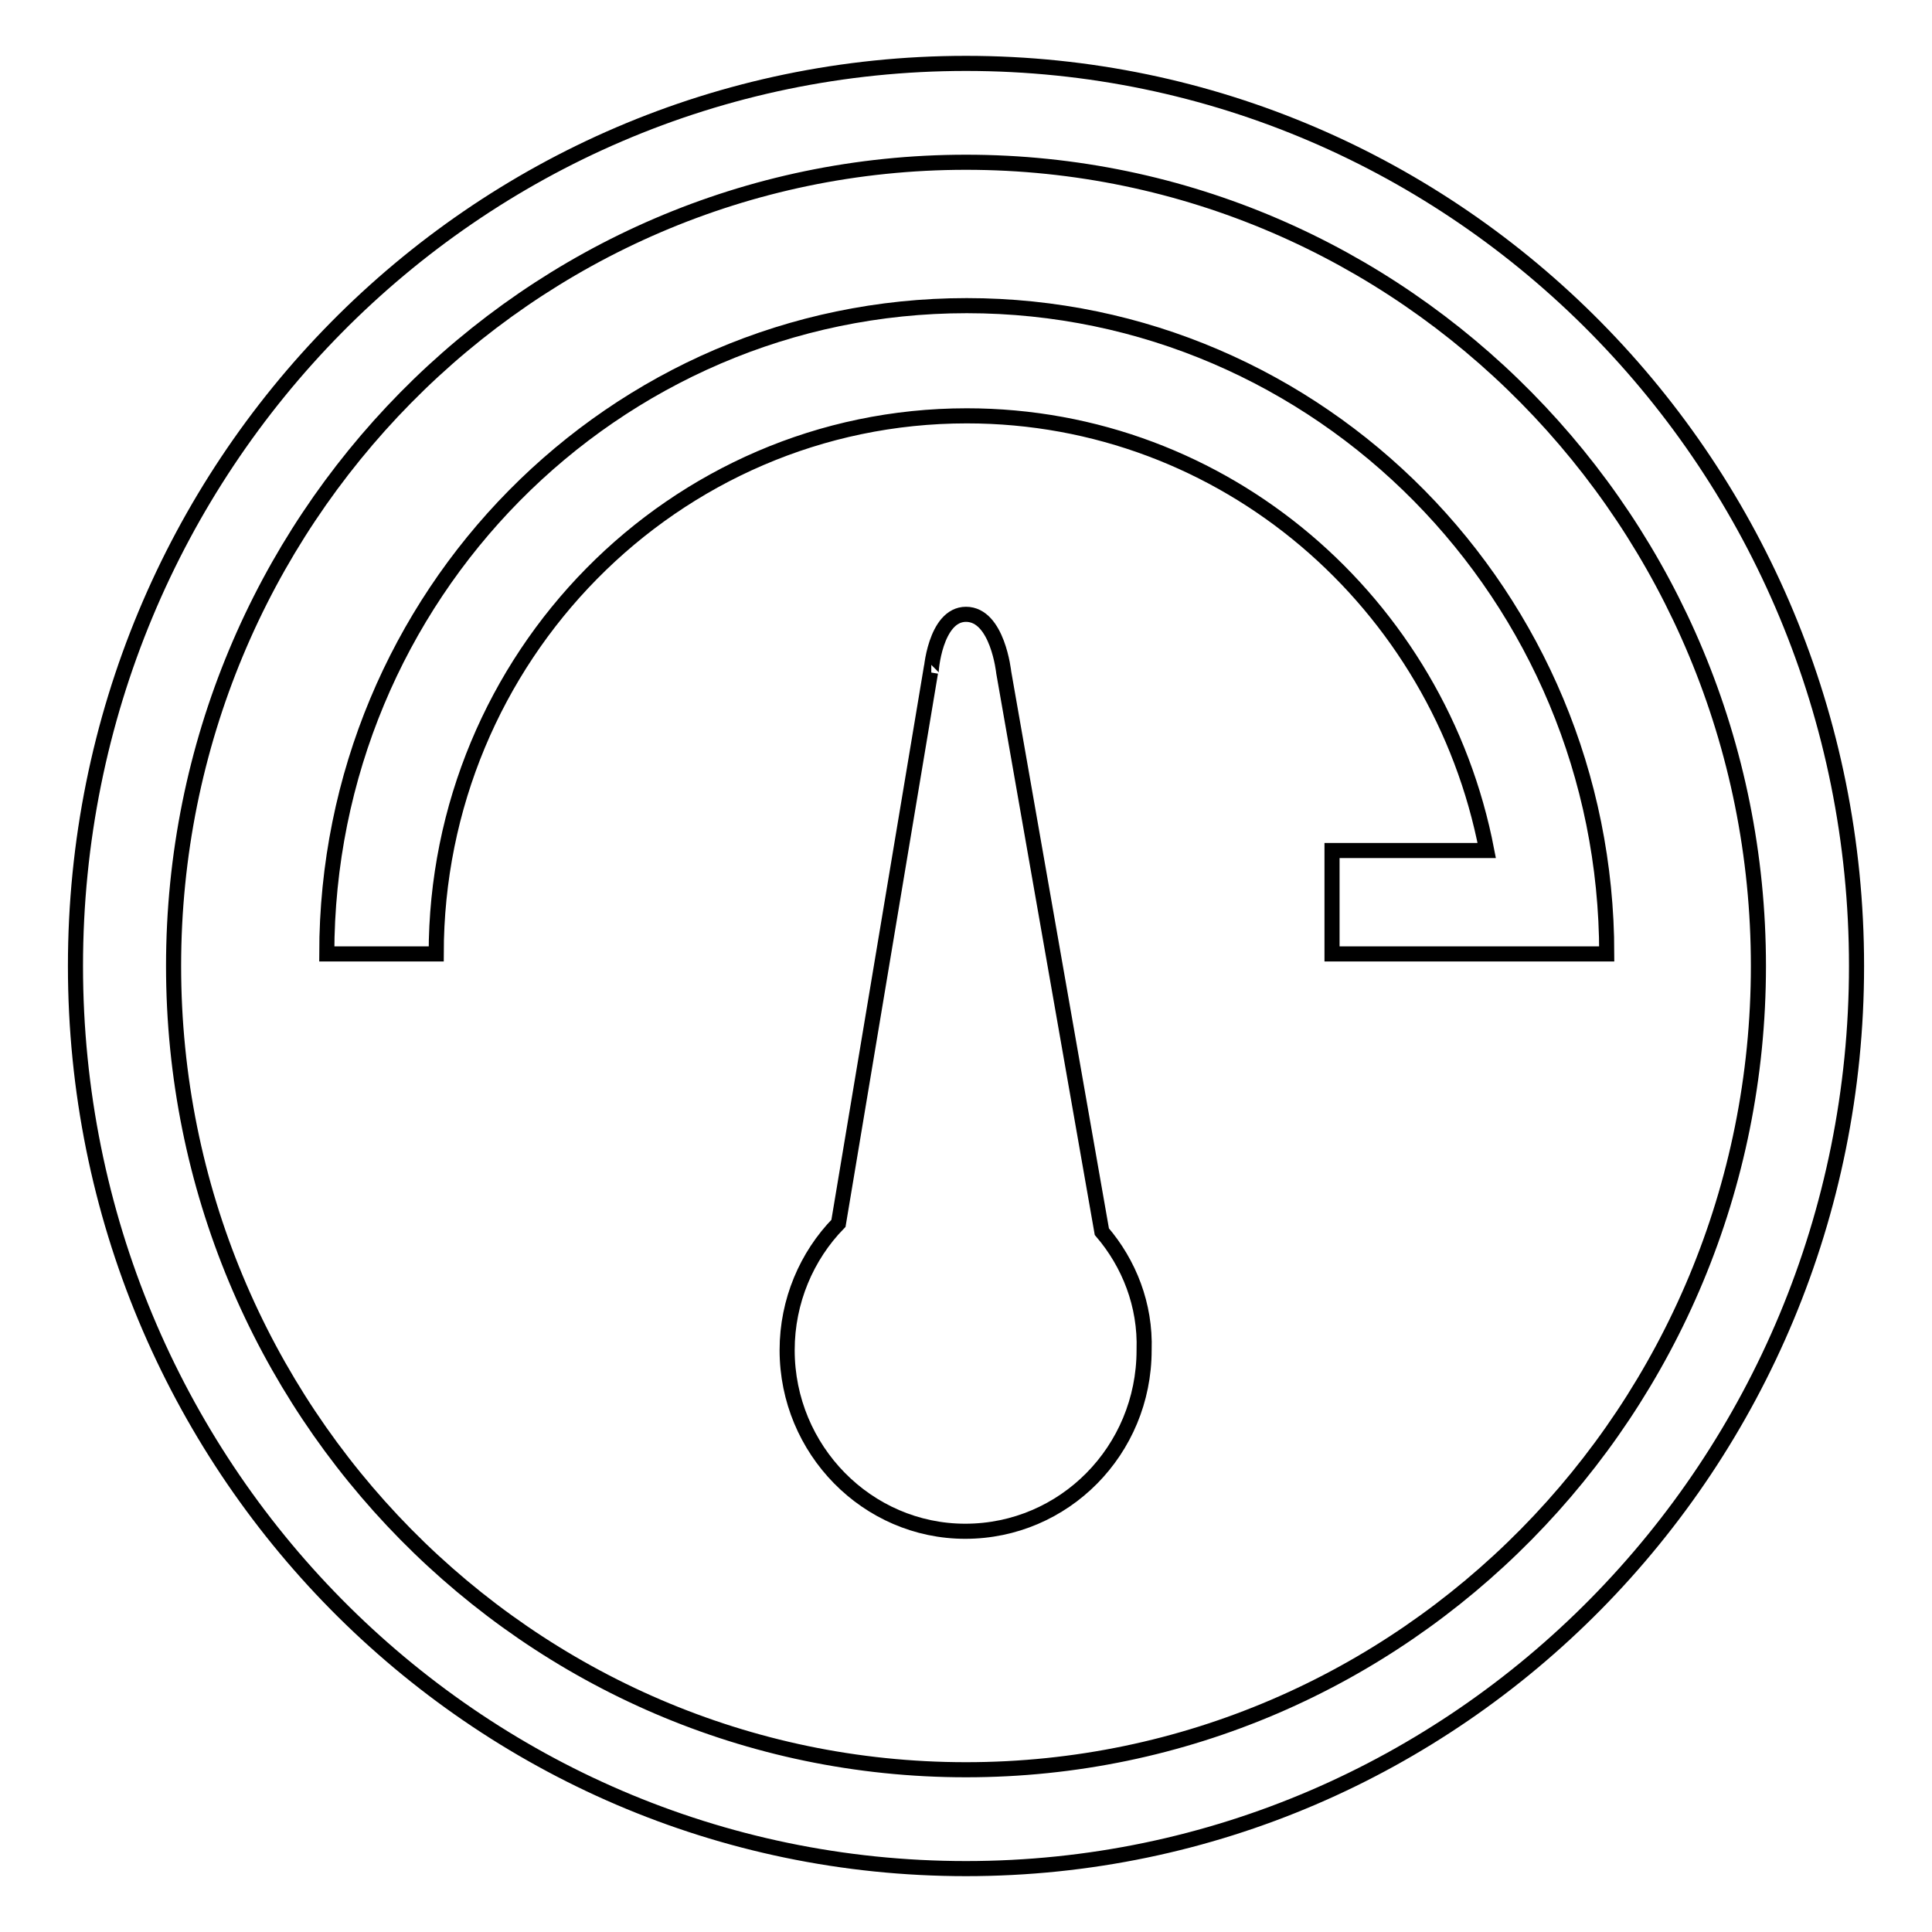
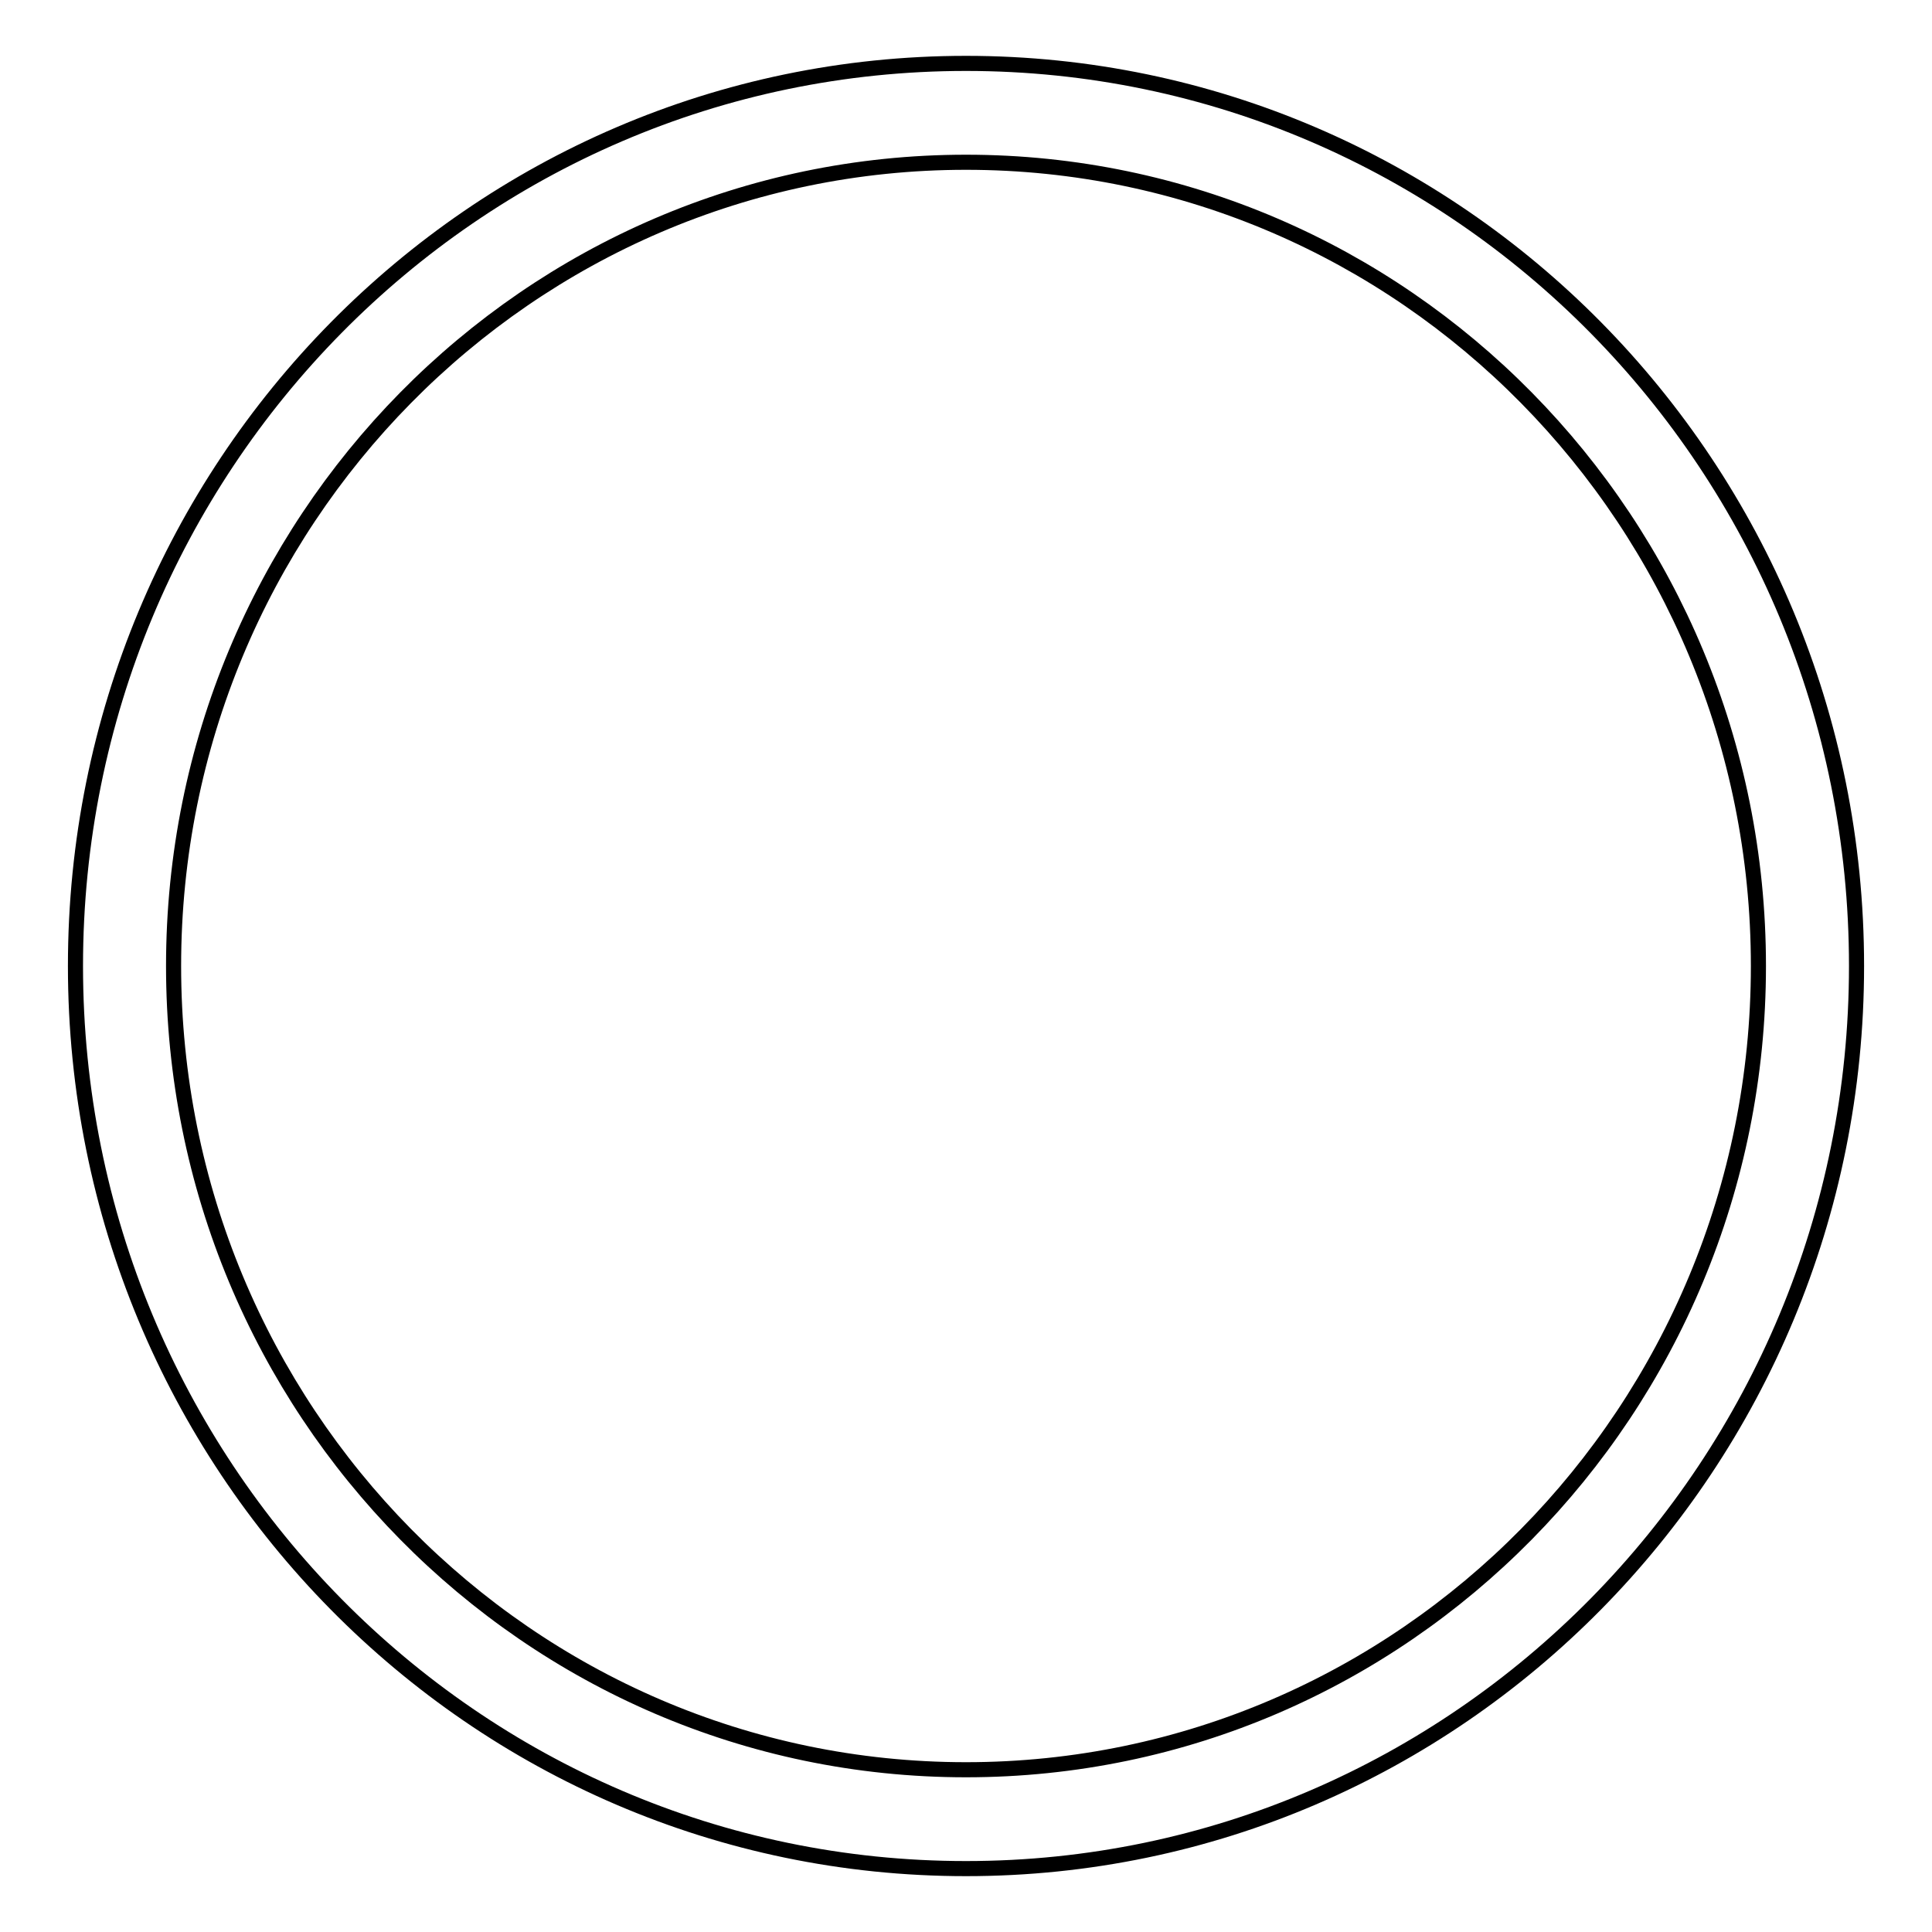
<svg xmlns="http://www.w3.org/2000/svg" version="1.1" x="0px" y="0px" viewBox="0 0 256 256" enable-background="new 0 0 256 256" xml:space="preserve">
  <g>
    <g>
      <path stroke-width="2" fill-opacity="0" stroke="#000000" d="M128,8.4C62.8,8.4,10,61.9,10,128c0,66.1,52.8,119.6,118,119.6c65.2,0,118-53.6,118-119.6C246,61.9,193.2,8.4,128,8.4z M128,234.5c-58,0-105-47.7-105-106.5C23,69.2,70,21.5,128,21.5c58,0,105,47.7,105,106.5C233,186.8,186,234.5,128,234.5z" />
-       <path stroke-width="2" fill-opacity="0" stroke="#000000" d="M128.1,40.5c-46.8,0-84.8,38.5-84.8,85.9v0h14.5v0c0-39.3,31.5-71.3,70.3-71.3c34.2,0,62.6,24.8,68.9,57.6h-20.5v13.7h21.9c0,0,0,0,0,0v0h14.5v0C212.9,79,174.9,40.5,128.1,40.5z" />
-       <path stroke-width="2" fill-opacity="0" stroke="#000000" d="M146,163.2l-13-74.1c0,0-0.8-7.7-5-7.7c-4.1,0-4.7,7.7-4.6,7.7h-0.1l-12.2,73c-4.2,4.3-6.8,10.3-6.8,16.8c0,13.2,10.6,24,23.6,24c13.1,0,23.7-10.7,23.7-24C151.8,172.9,149.6,167.4,146,163.2z" />
    </g>
  </g>
</svg>